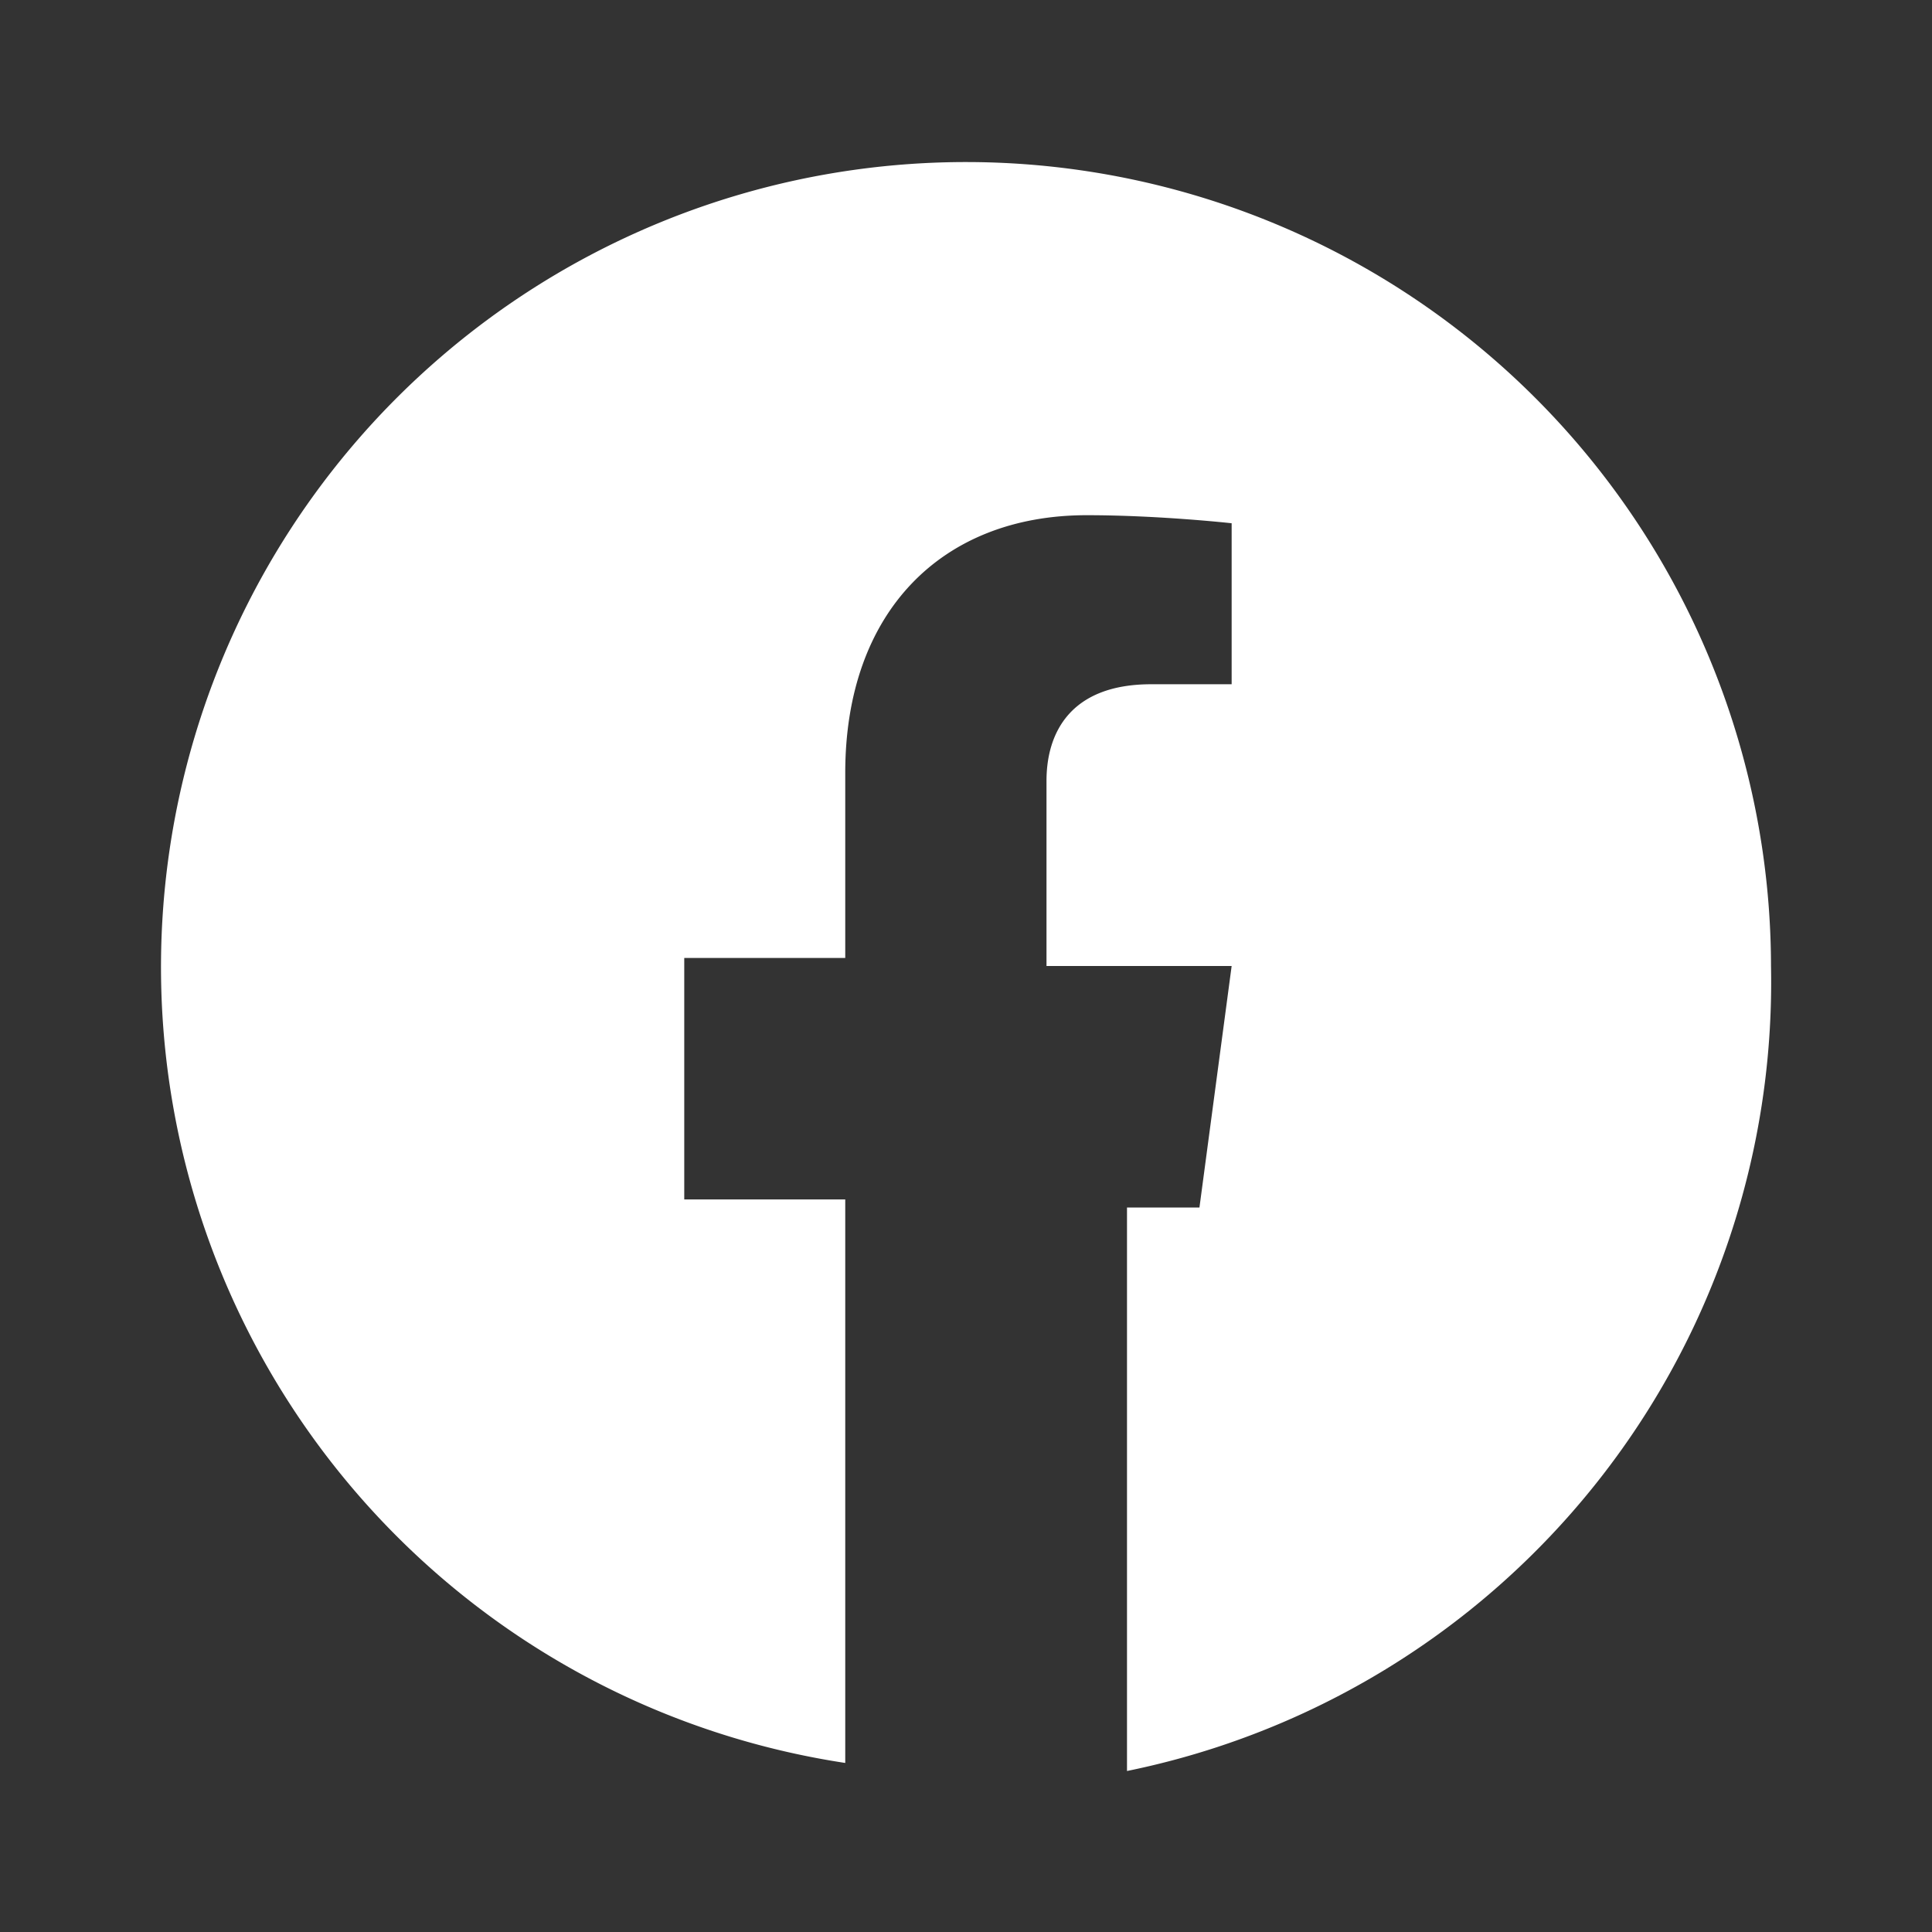
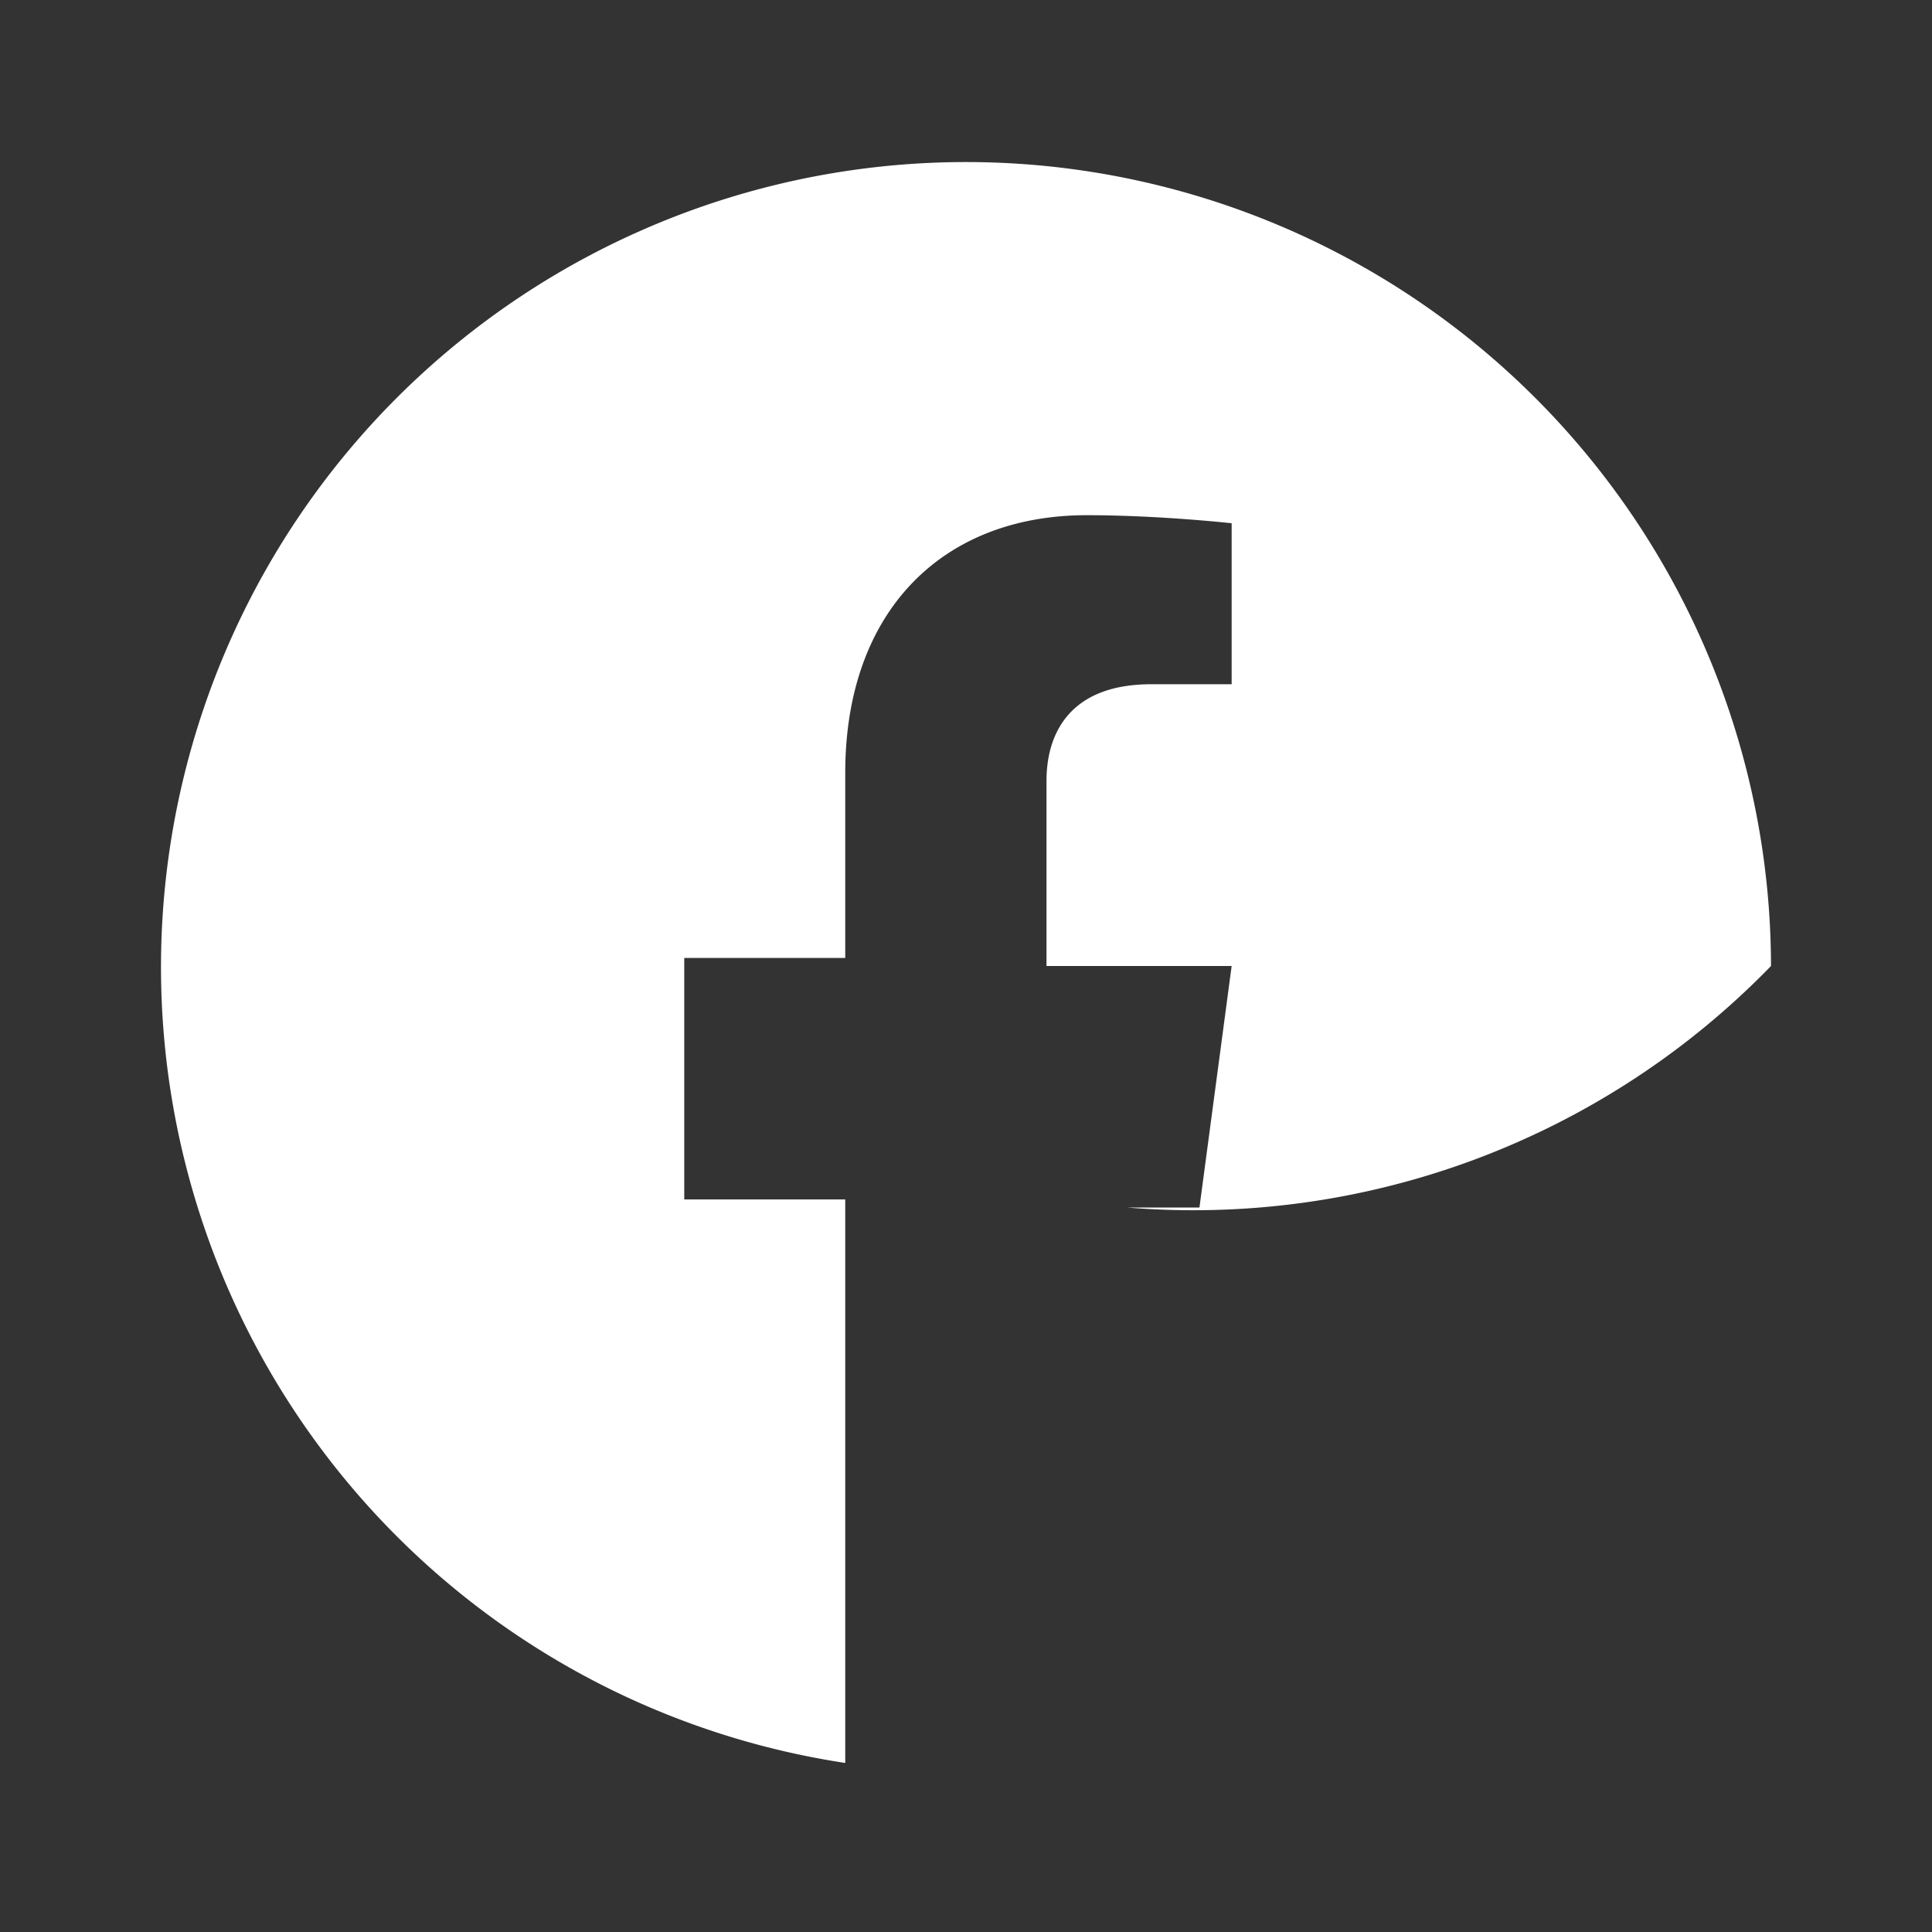
<svg xmlns="http://www.w3.org/2000/svg" fill="white" viewBox="0 0 24 24">
  <rect x="0" y="0" width="24" height="24" fill="#333333" stroke="none" />
-   <path d="M22 12a10 10 0 1 0-11.5 9.9v-7h-2v-3h2v-2.3c0-2 1.2-3.2 3-3.2.9 0 1.8.1 1.8.1v2h-1c-1 0-1.3.6-1.3 1.2V12h2.3l-.4 3H14v7A10 10 0 0 0 22 12z" />
+   <path d="M22 12a10 10 0 1 0-11.5 9.9v-7h-2v-3h2v-2.3c0-2 1.2-3.2 3-3.2.9 0 1.8.1 1.8.1v2h-1c-1 0-1.3.6-1.3 1.2V12h2.3l-.4 3H14A10 10 0 0 0 22 12z" />
</svg>